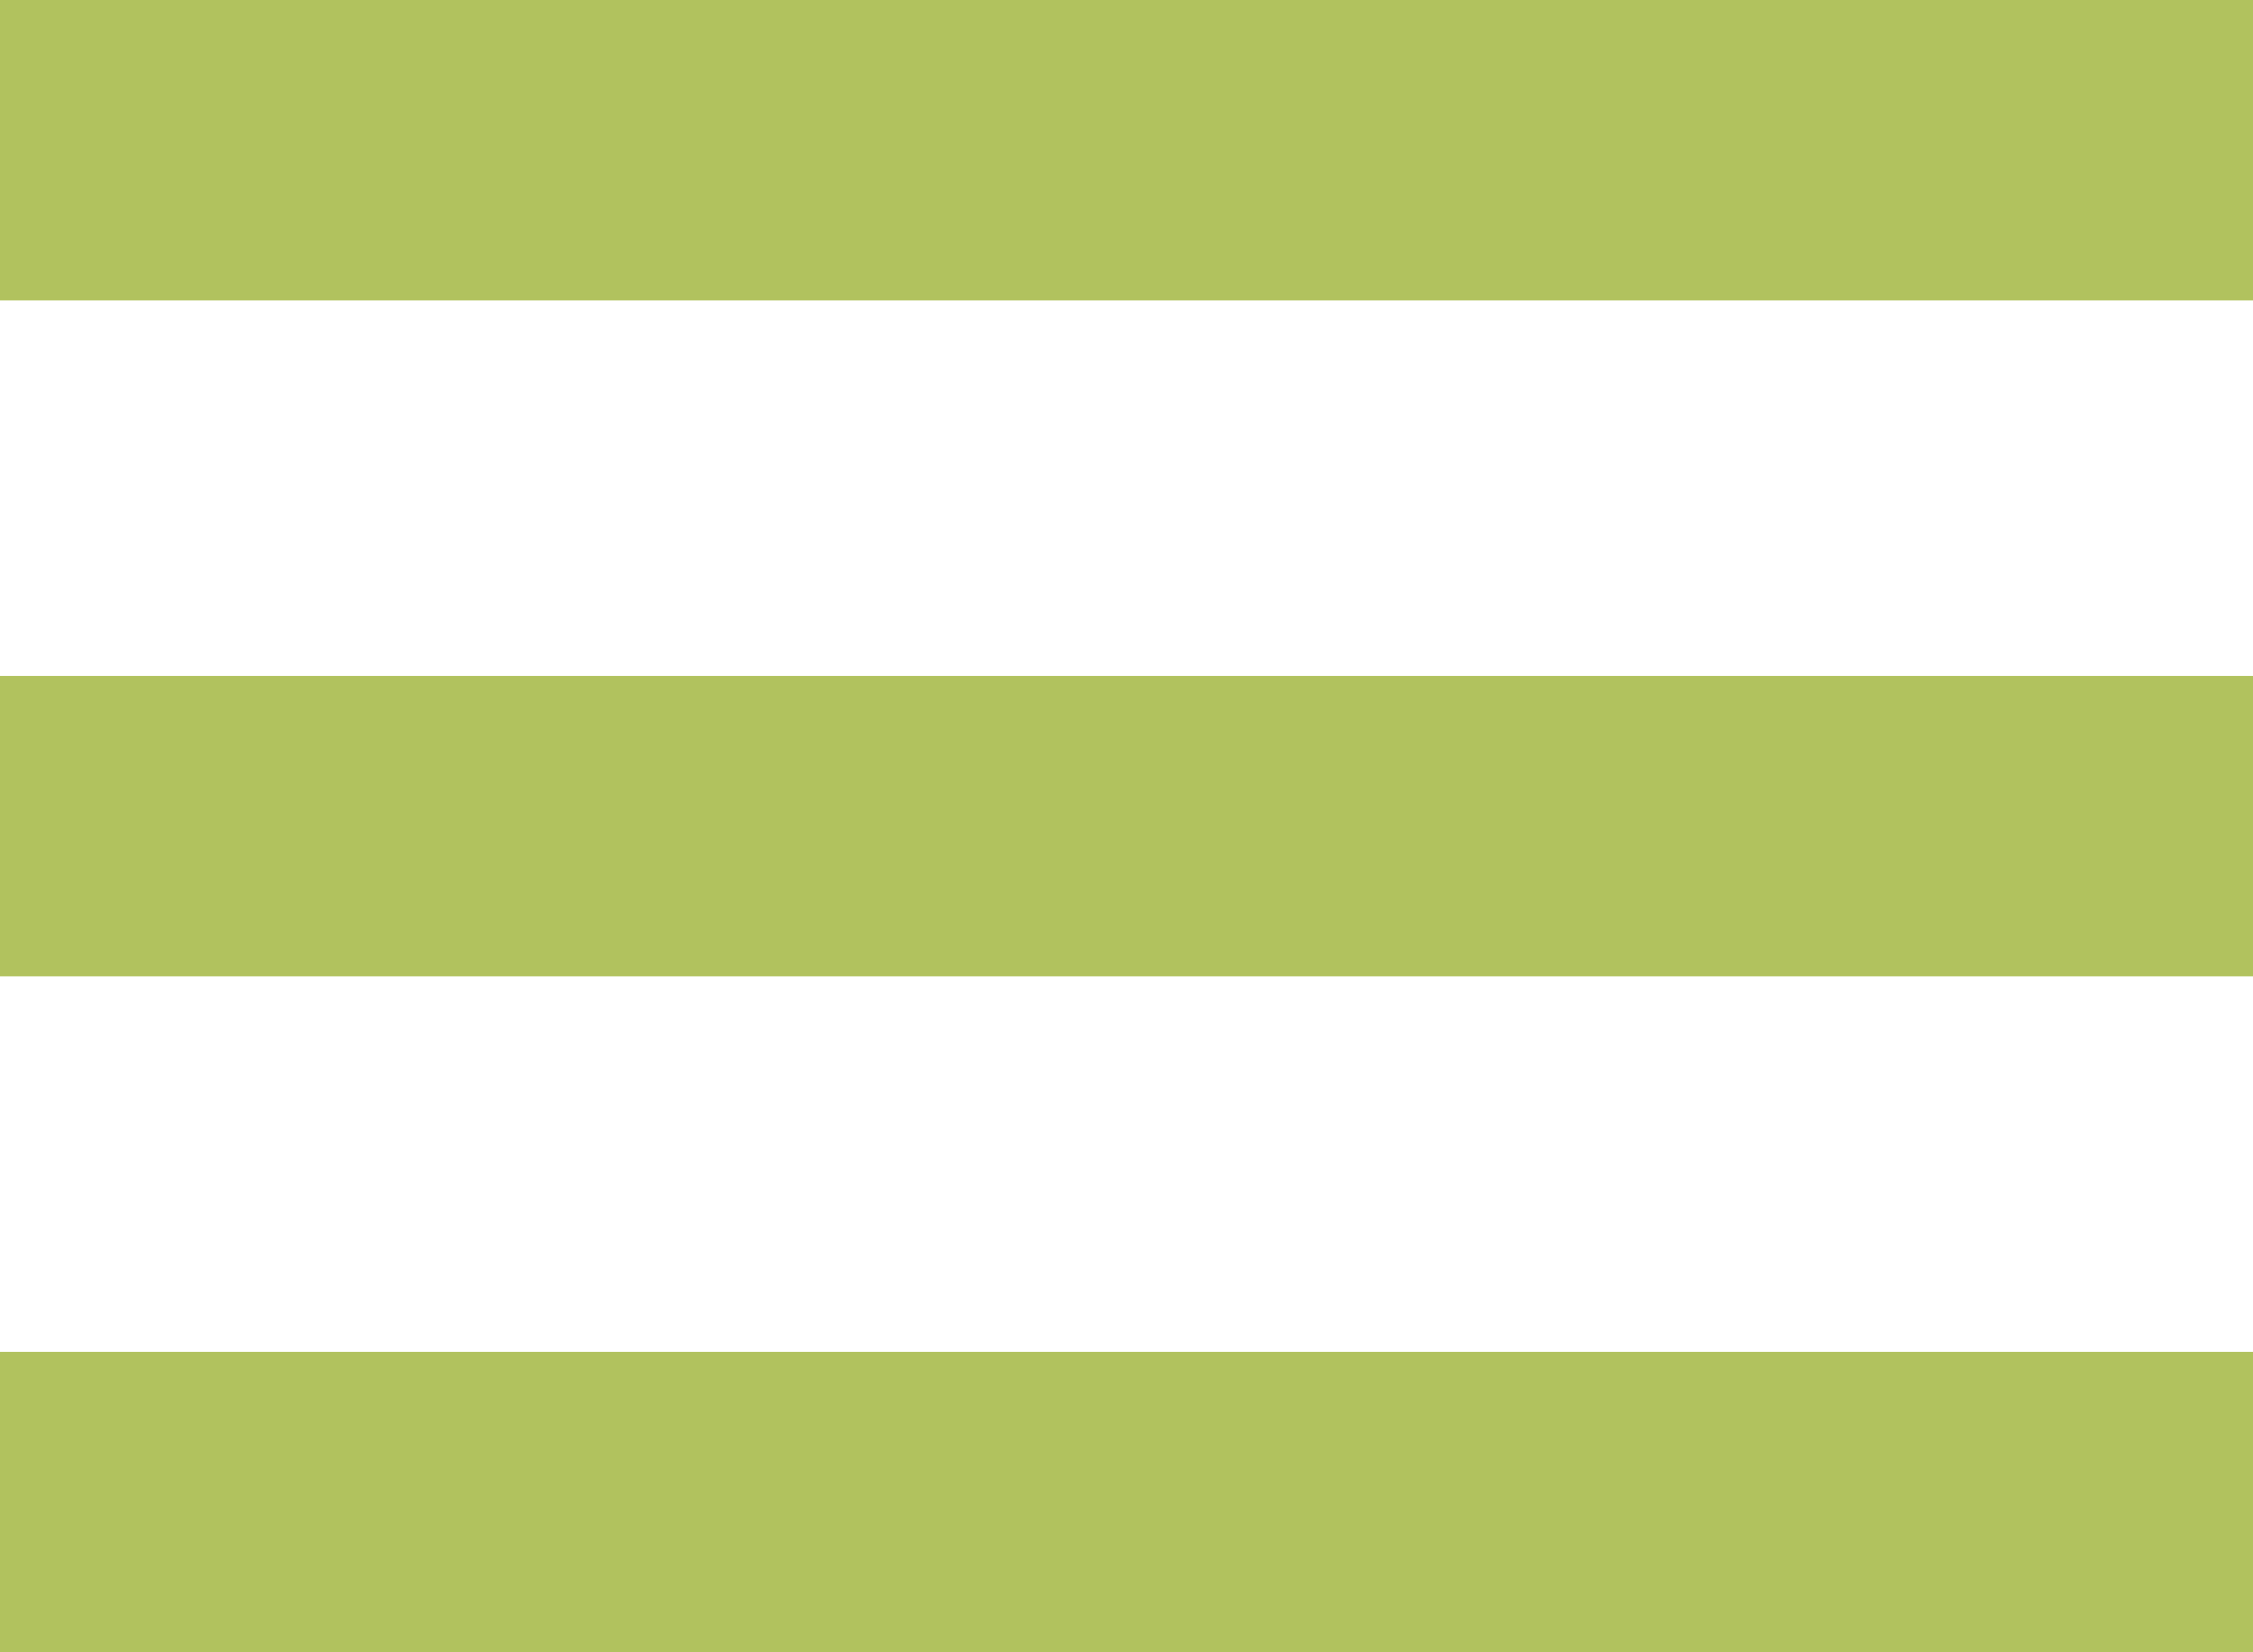
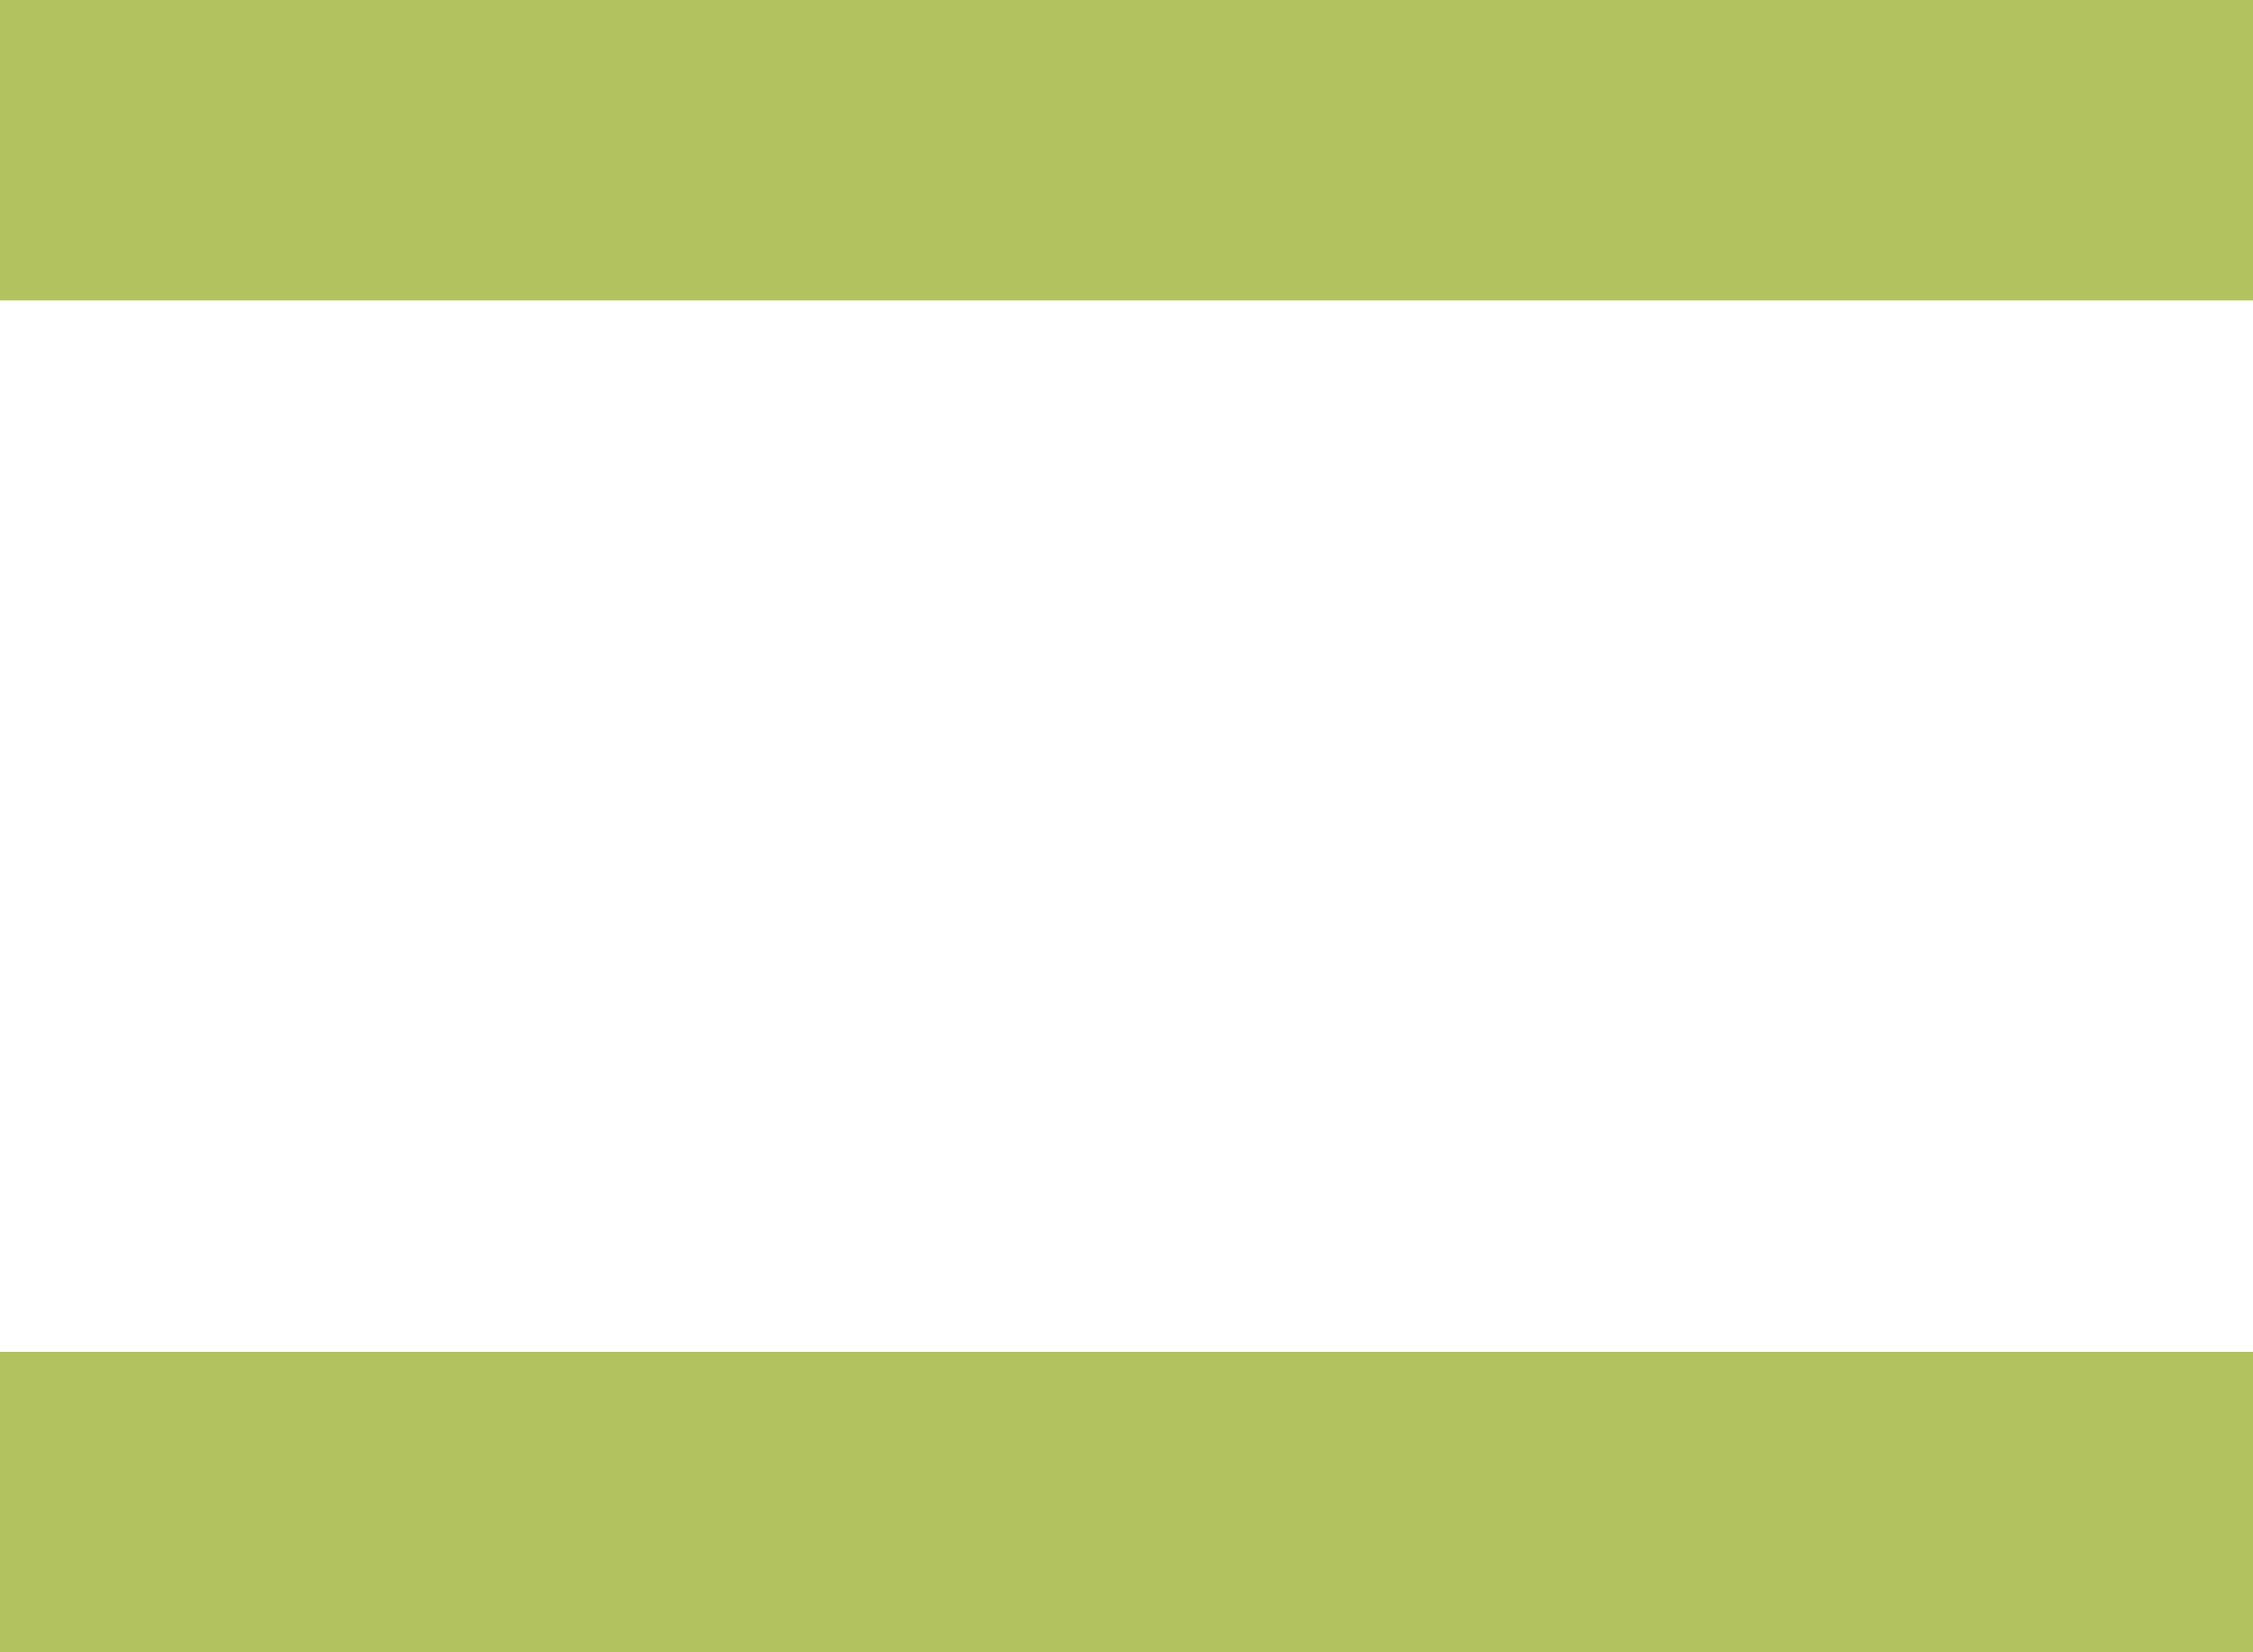
<svg xmlns="http://www.w3.org/2000/svg" width="30" height="22" viewBox="0 0 30 22" fill="none">
  <rect width="30" height="4" fill="#B1C25E" />
-   <rect width="30" height="4" transform="translate(0 9)" fill="#B1C25E" />
  <rect width="30" height="4" transform="translate(0 18)" fill="#B1C25E" />
</svg>